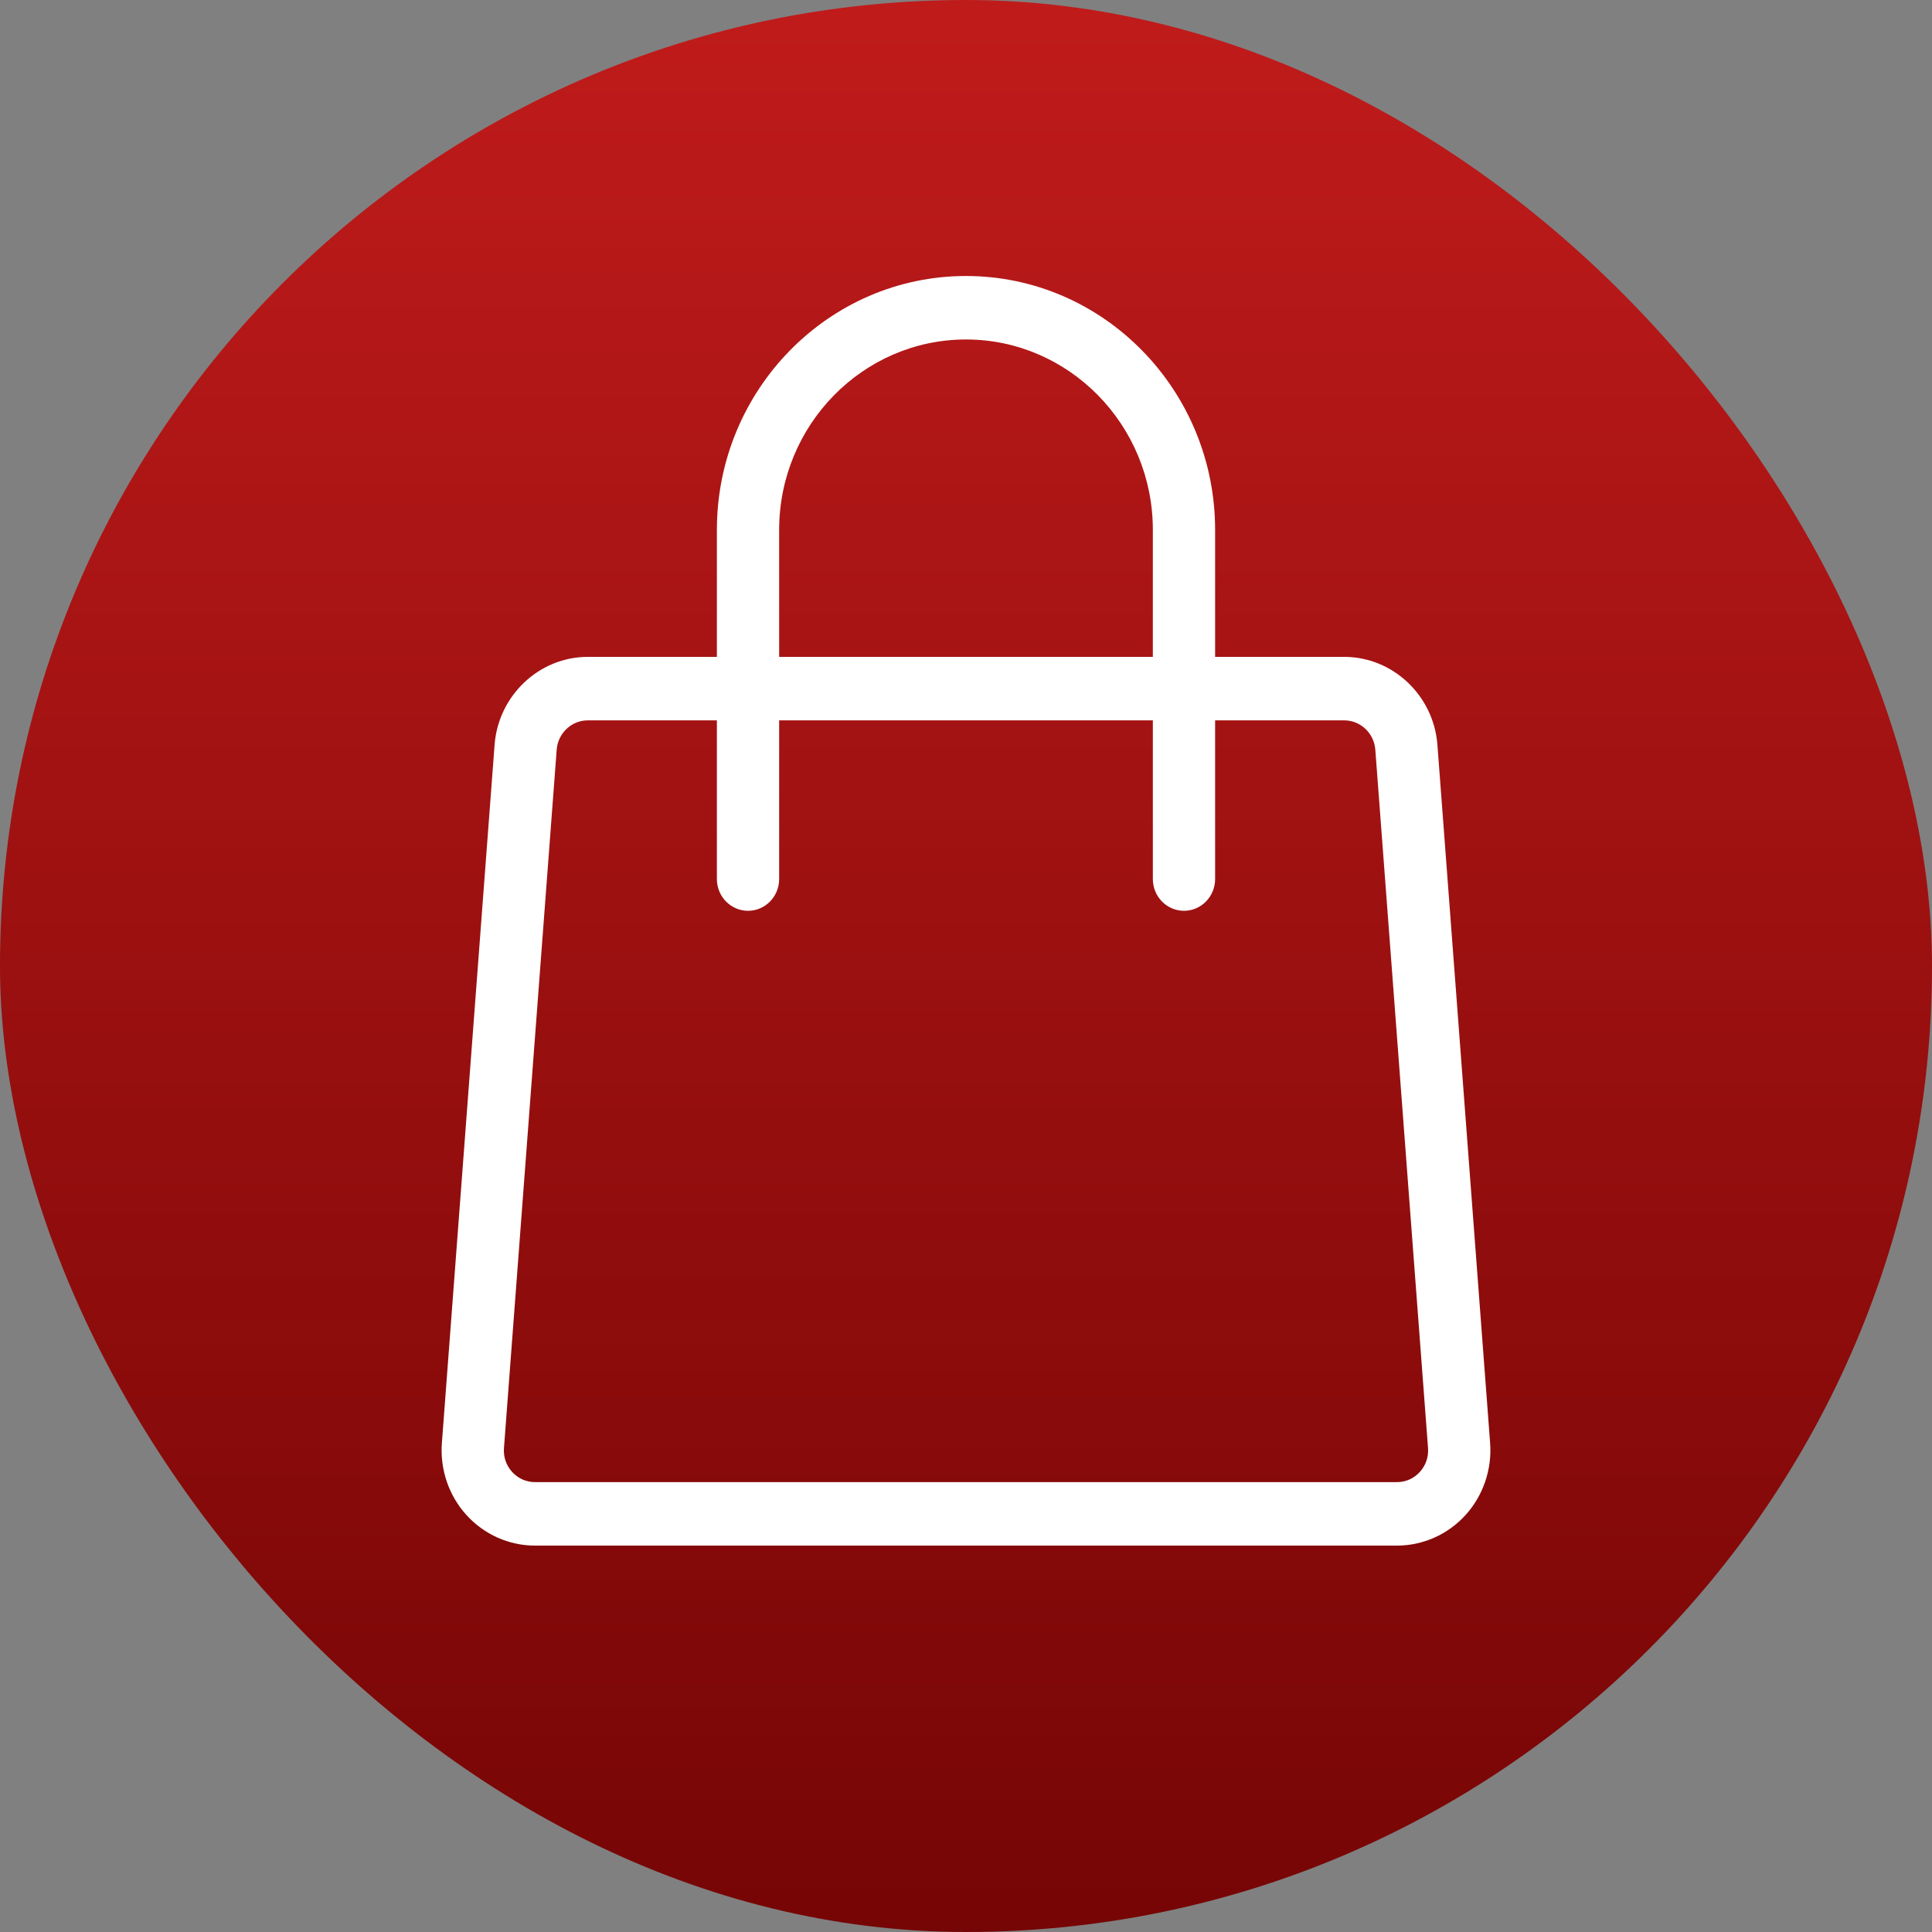
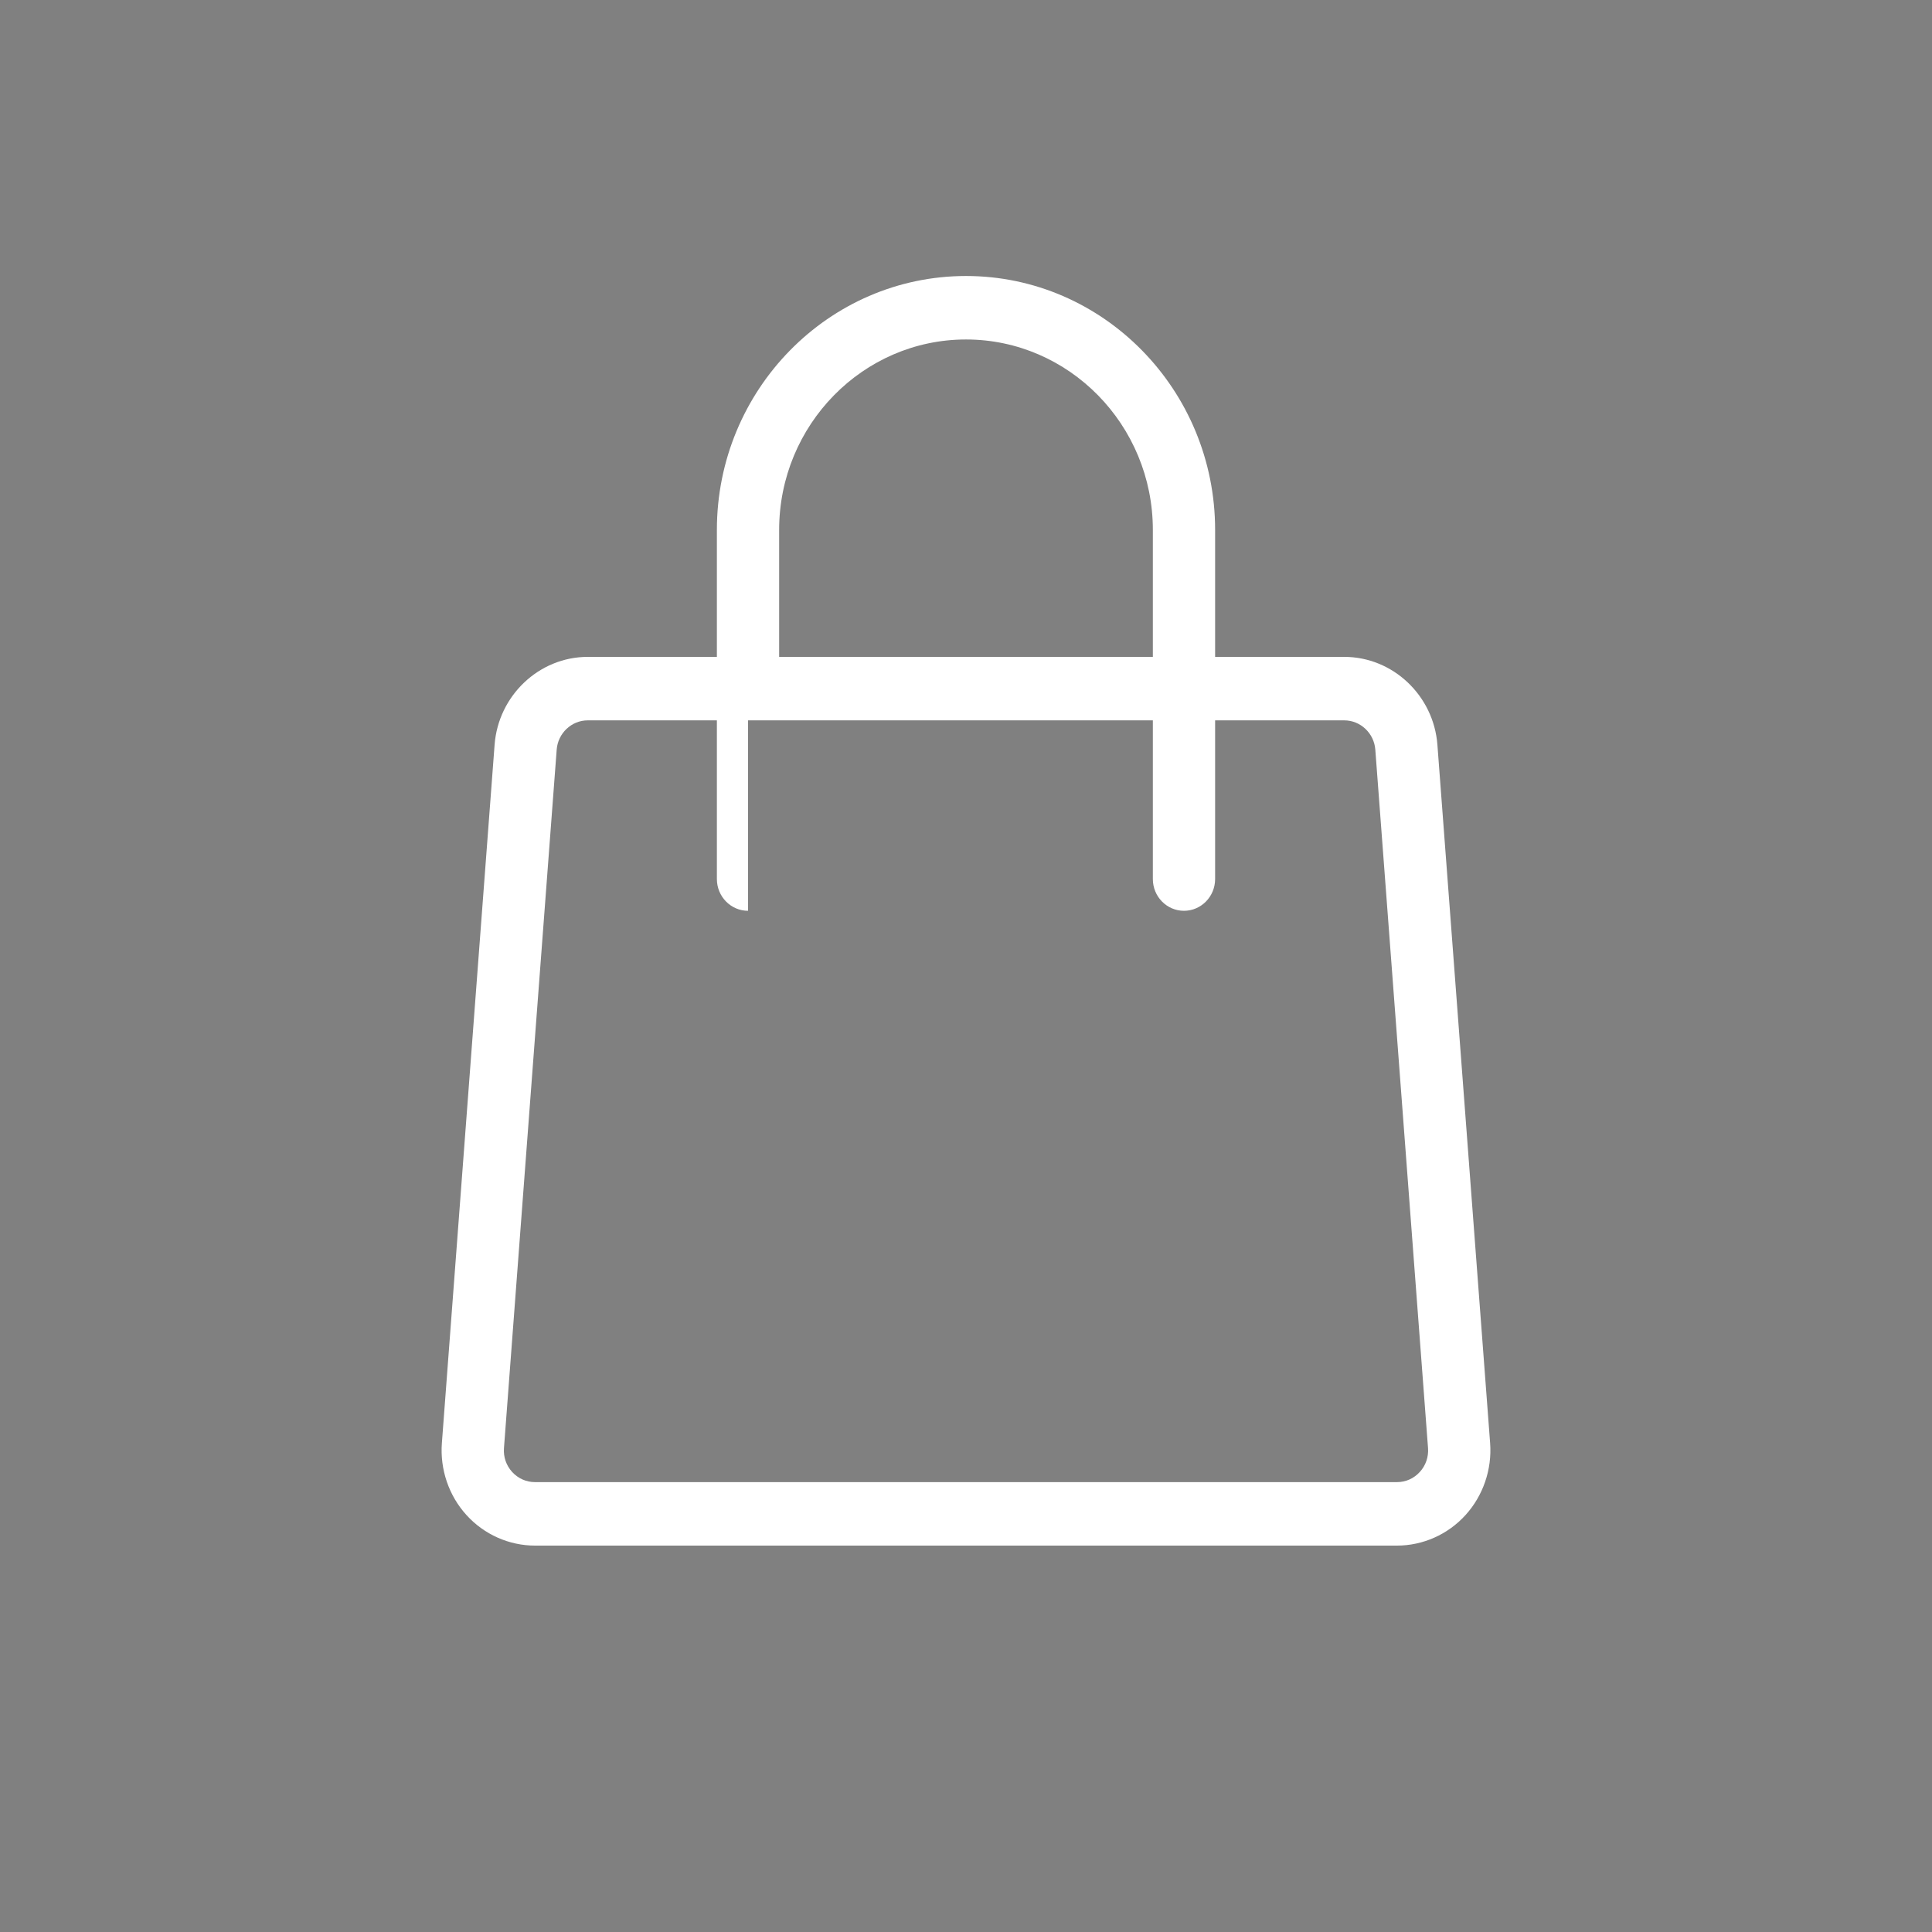
<svg xmlns="http://www.w3.org/2000/svg" width="35" height="35" viewBox="0 0 35 35" fill="none">
  <rect x="0" y="0" width="35" height="35" fill="#808080" stroke="none" />
-   <rect width="35" height="35" rx="17.5" fill="url(#paint0_linear_217_1001)" />
-   <path d="M26.995 26.143L26.04 13.493C25.973 12.6 25.232 11.9 24.353 11.9H22.013V9.6C22.013 7.064 19.988 5 17.5 5C15.012 5 12.987 7.064 12.987 9.6V11.9H10.647C9.768 11.9 9.027 12.6 8.96 13.493L8.005 26.143C7.969 26.62 8.131 27.096 8.451 27.447C8.77 27.799 9.222 28 9.692 28H25.308C25.777 28 26.23 27.799 26.549 27.447C26.868 27.096 27.031 26.62 26.995 26.143ZM14.115 9.6C14.115 7.698 15.634 6.15 17.5 6.15C19.366 6.15 20.885 7.698 20.885 9.6V11.9H14.115V9.6ZM25.721 26.666C25.614 26.784 25.467 26.85 25.308 26.85H9.692C9.533 26.85 9.386 26.784 9.278 26.666C9.17 26.547 9.117 26.393 9.13 26.231L10.085 13.581C10.107 13.283 10.354 13.05 10.647 13.05H12.987V15.925C12.987 16.242 13.24 16.5 13.551 16.5C13.863 16.5 14.115 16.242 14.115 15.925V13.05H20.885V15.925C20.885 16.242 21.137 16.5 21.449 16.5C21.76 16.5 22.013 16.242 22.013 15.925V13.05H24.353C24.646 13.05 24.893 13.283 24.915 13.581L25.87 26.231C25.882 26.393 25.83 26.547 25.721 26.666Z" fill="white" />
+   <path d="M26.995 26.143L26.04 13.493C25.973 12.6 25.232 11.9 24.353 11.9H22.013V9.6C22.013 7.064 19.988 5 17.5 5C15.012 5 12.987 7.064 12.987 9.6V11.9H10.647C9.768 11.9 9.027 12.6 8.96 13.493L8.005 26.143C7.969 26.62 8.131 27.096 8.451 27.447C8.77 27.799 9.222 28 9.692 28H25.308C25.777 28 26.23 27.799 26.549 27.447C26.868 27.096 27.031 26.62 26.995 26.143ZM14.115 9.6C14.115 7.698 15.634 6.15 17.5 6.15C19.366 6.15 20.885 7.698 20.885 9.6V11.9H14.115V9.6ZM25.721 26.666C25.614 26.784 25.467 26.85 25.308 26.85H9.692C9.533 26.85 9.386 26.784 9.278 26.666C9.17 26.547 9.117 26.393 9.13 26.231L10.085 13.581C10.107 13.283 10.354 13.05 10.647 13.05H12.987V15.925C12.987 16.242 13.24 16.5 13.551 16.5V13.05H20.885V15.925C20.885 16.242 21.137 16.5 21.449 16.5C21.76 16.5 22.013 16.242 22.013 15.925V13.05H24.353C24.646 13.05 24.893 13.283 24.915 13.581L25.87 26.231C25.882 26.393 25.83 26.547 25.721 26.666Z" fill="white" />
  <defs>
    <linearGradient id="paint0_linear_217_1001" x1="17.5" y1="0" x2="17.5" y2="35" gradientUnits="userSpaceOnUse">
      <stop stop-color="#C01B1B" />
      <stop offset="1" stop-color="#760505" />
    </linearGradient>
  </defs>
</svg>